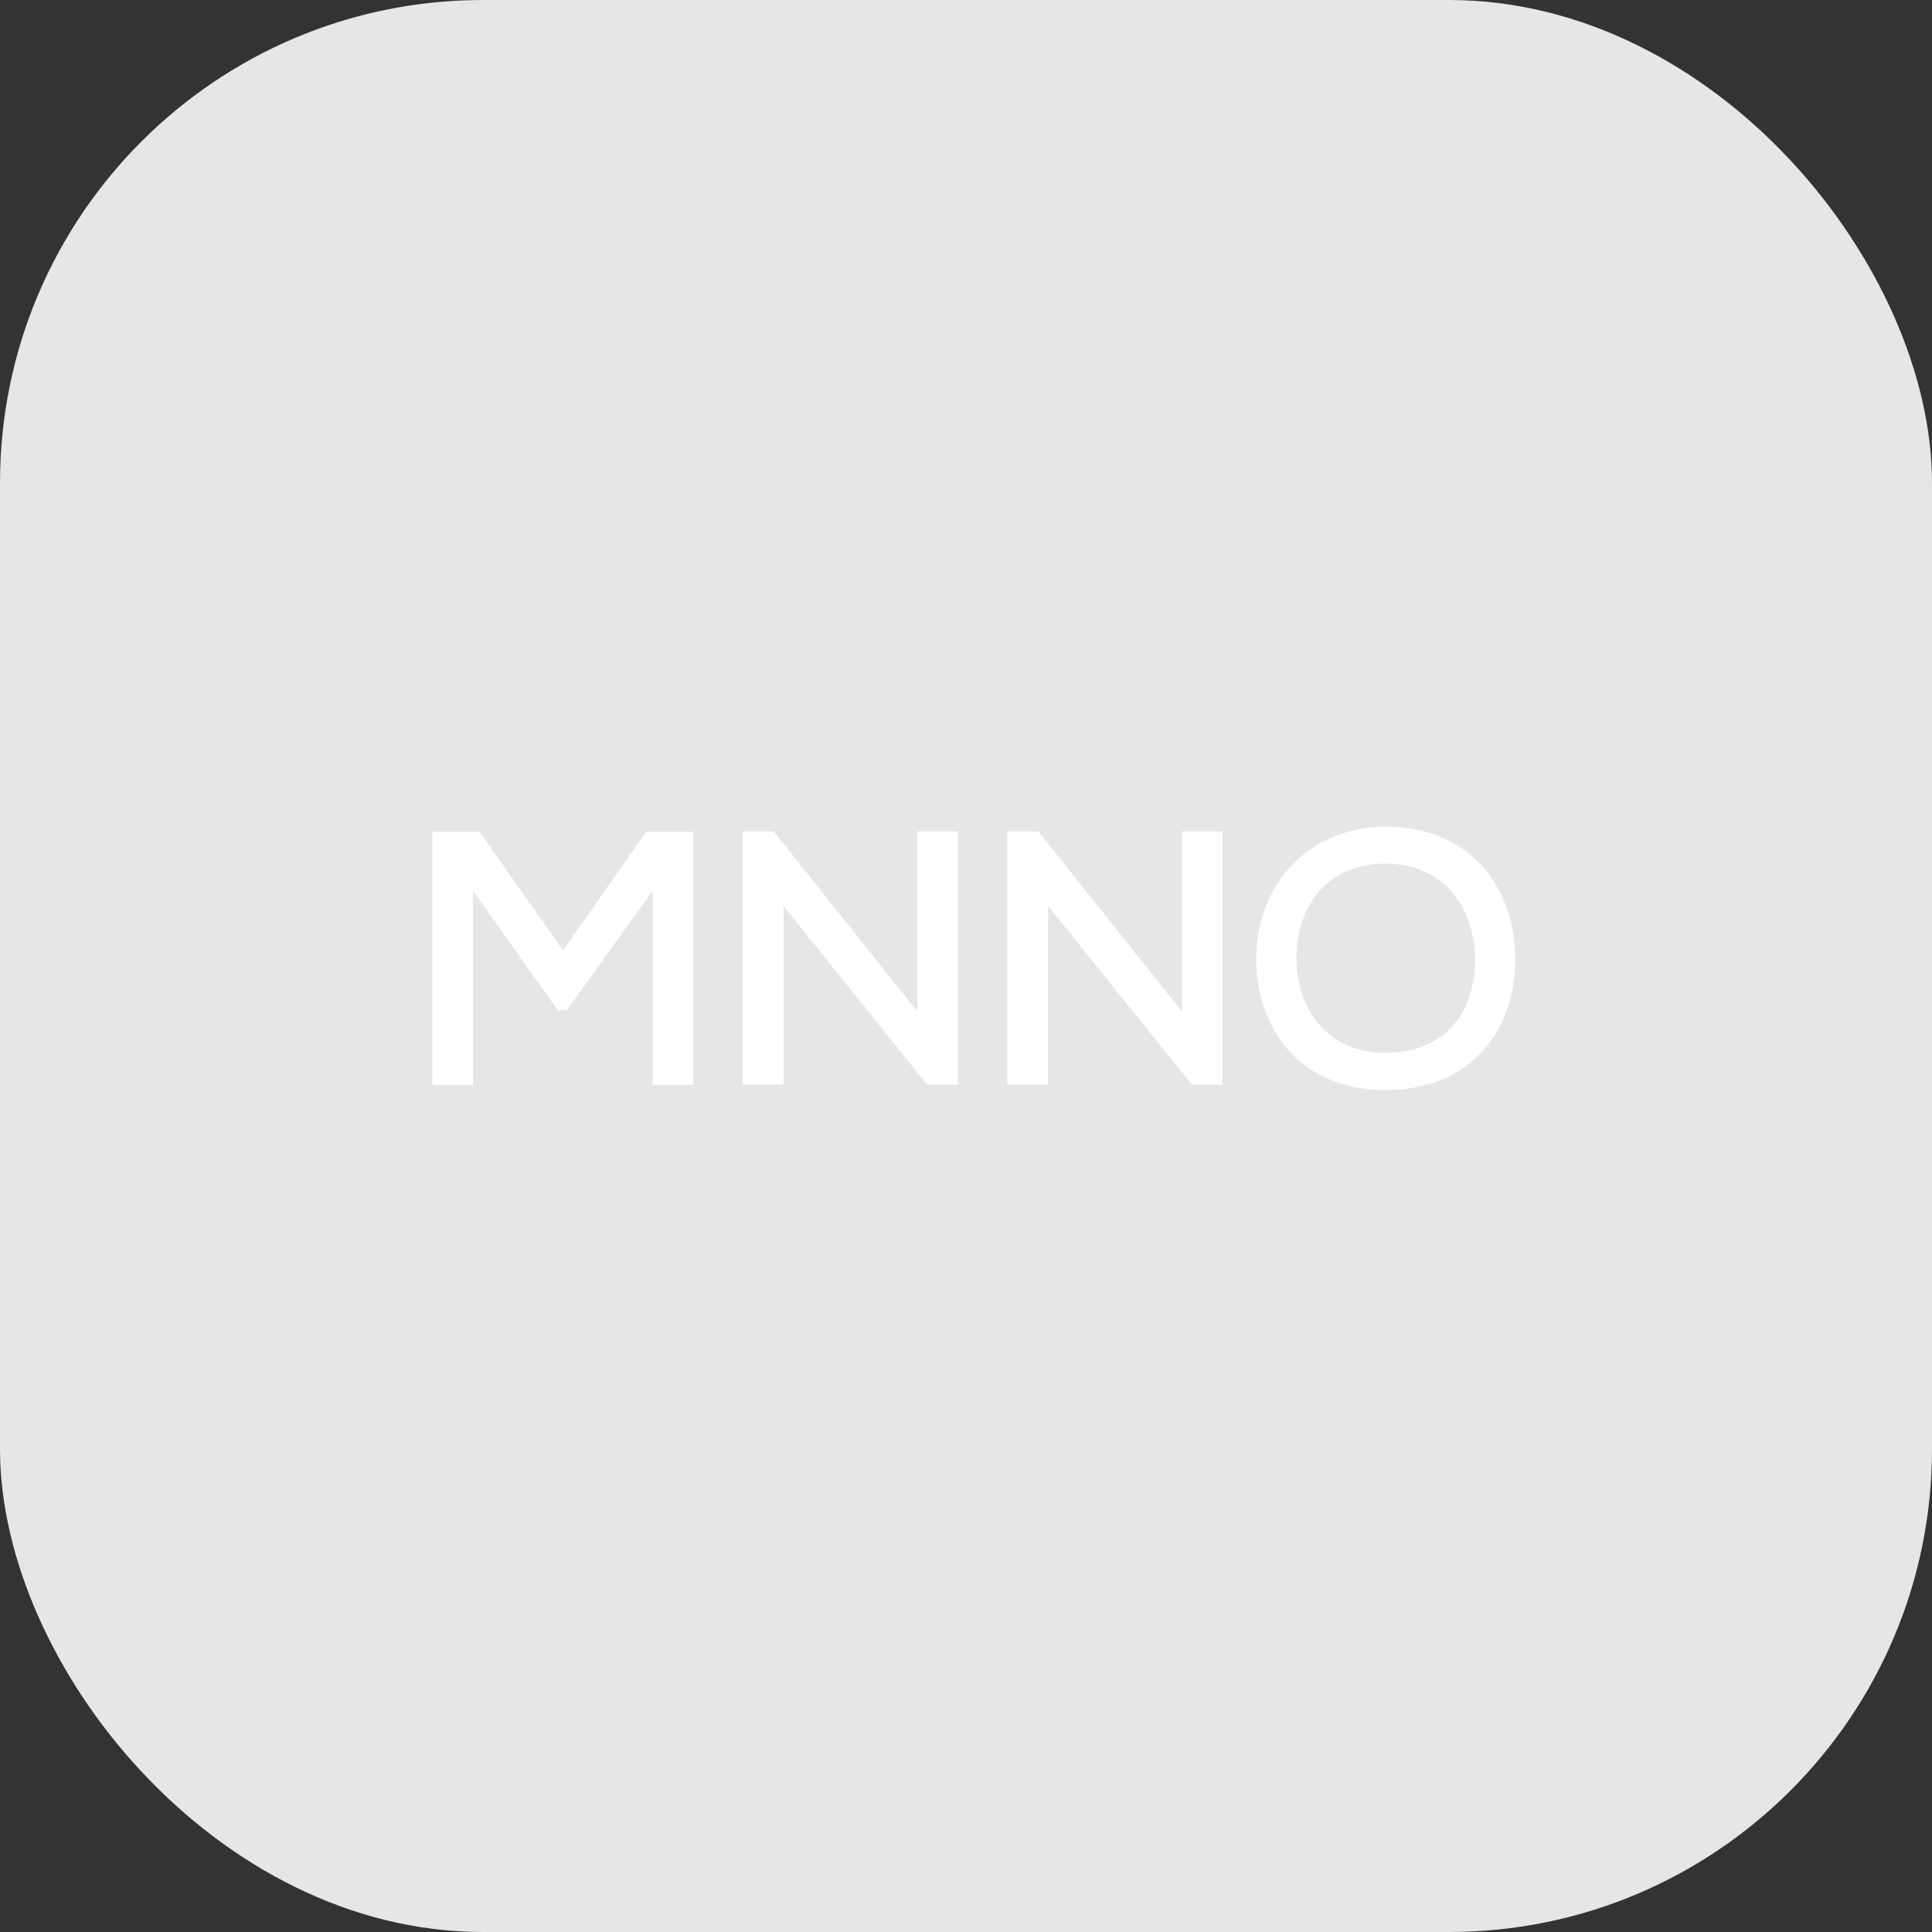
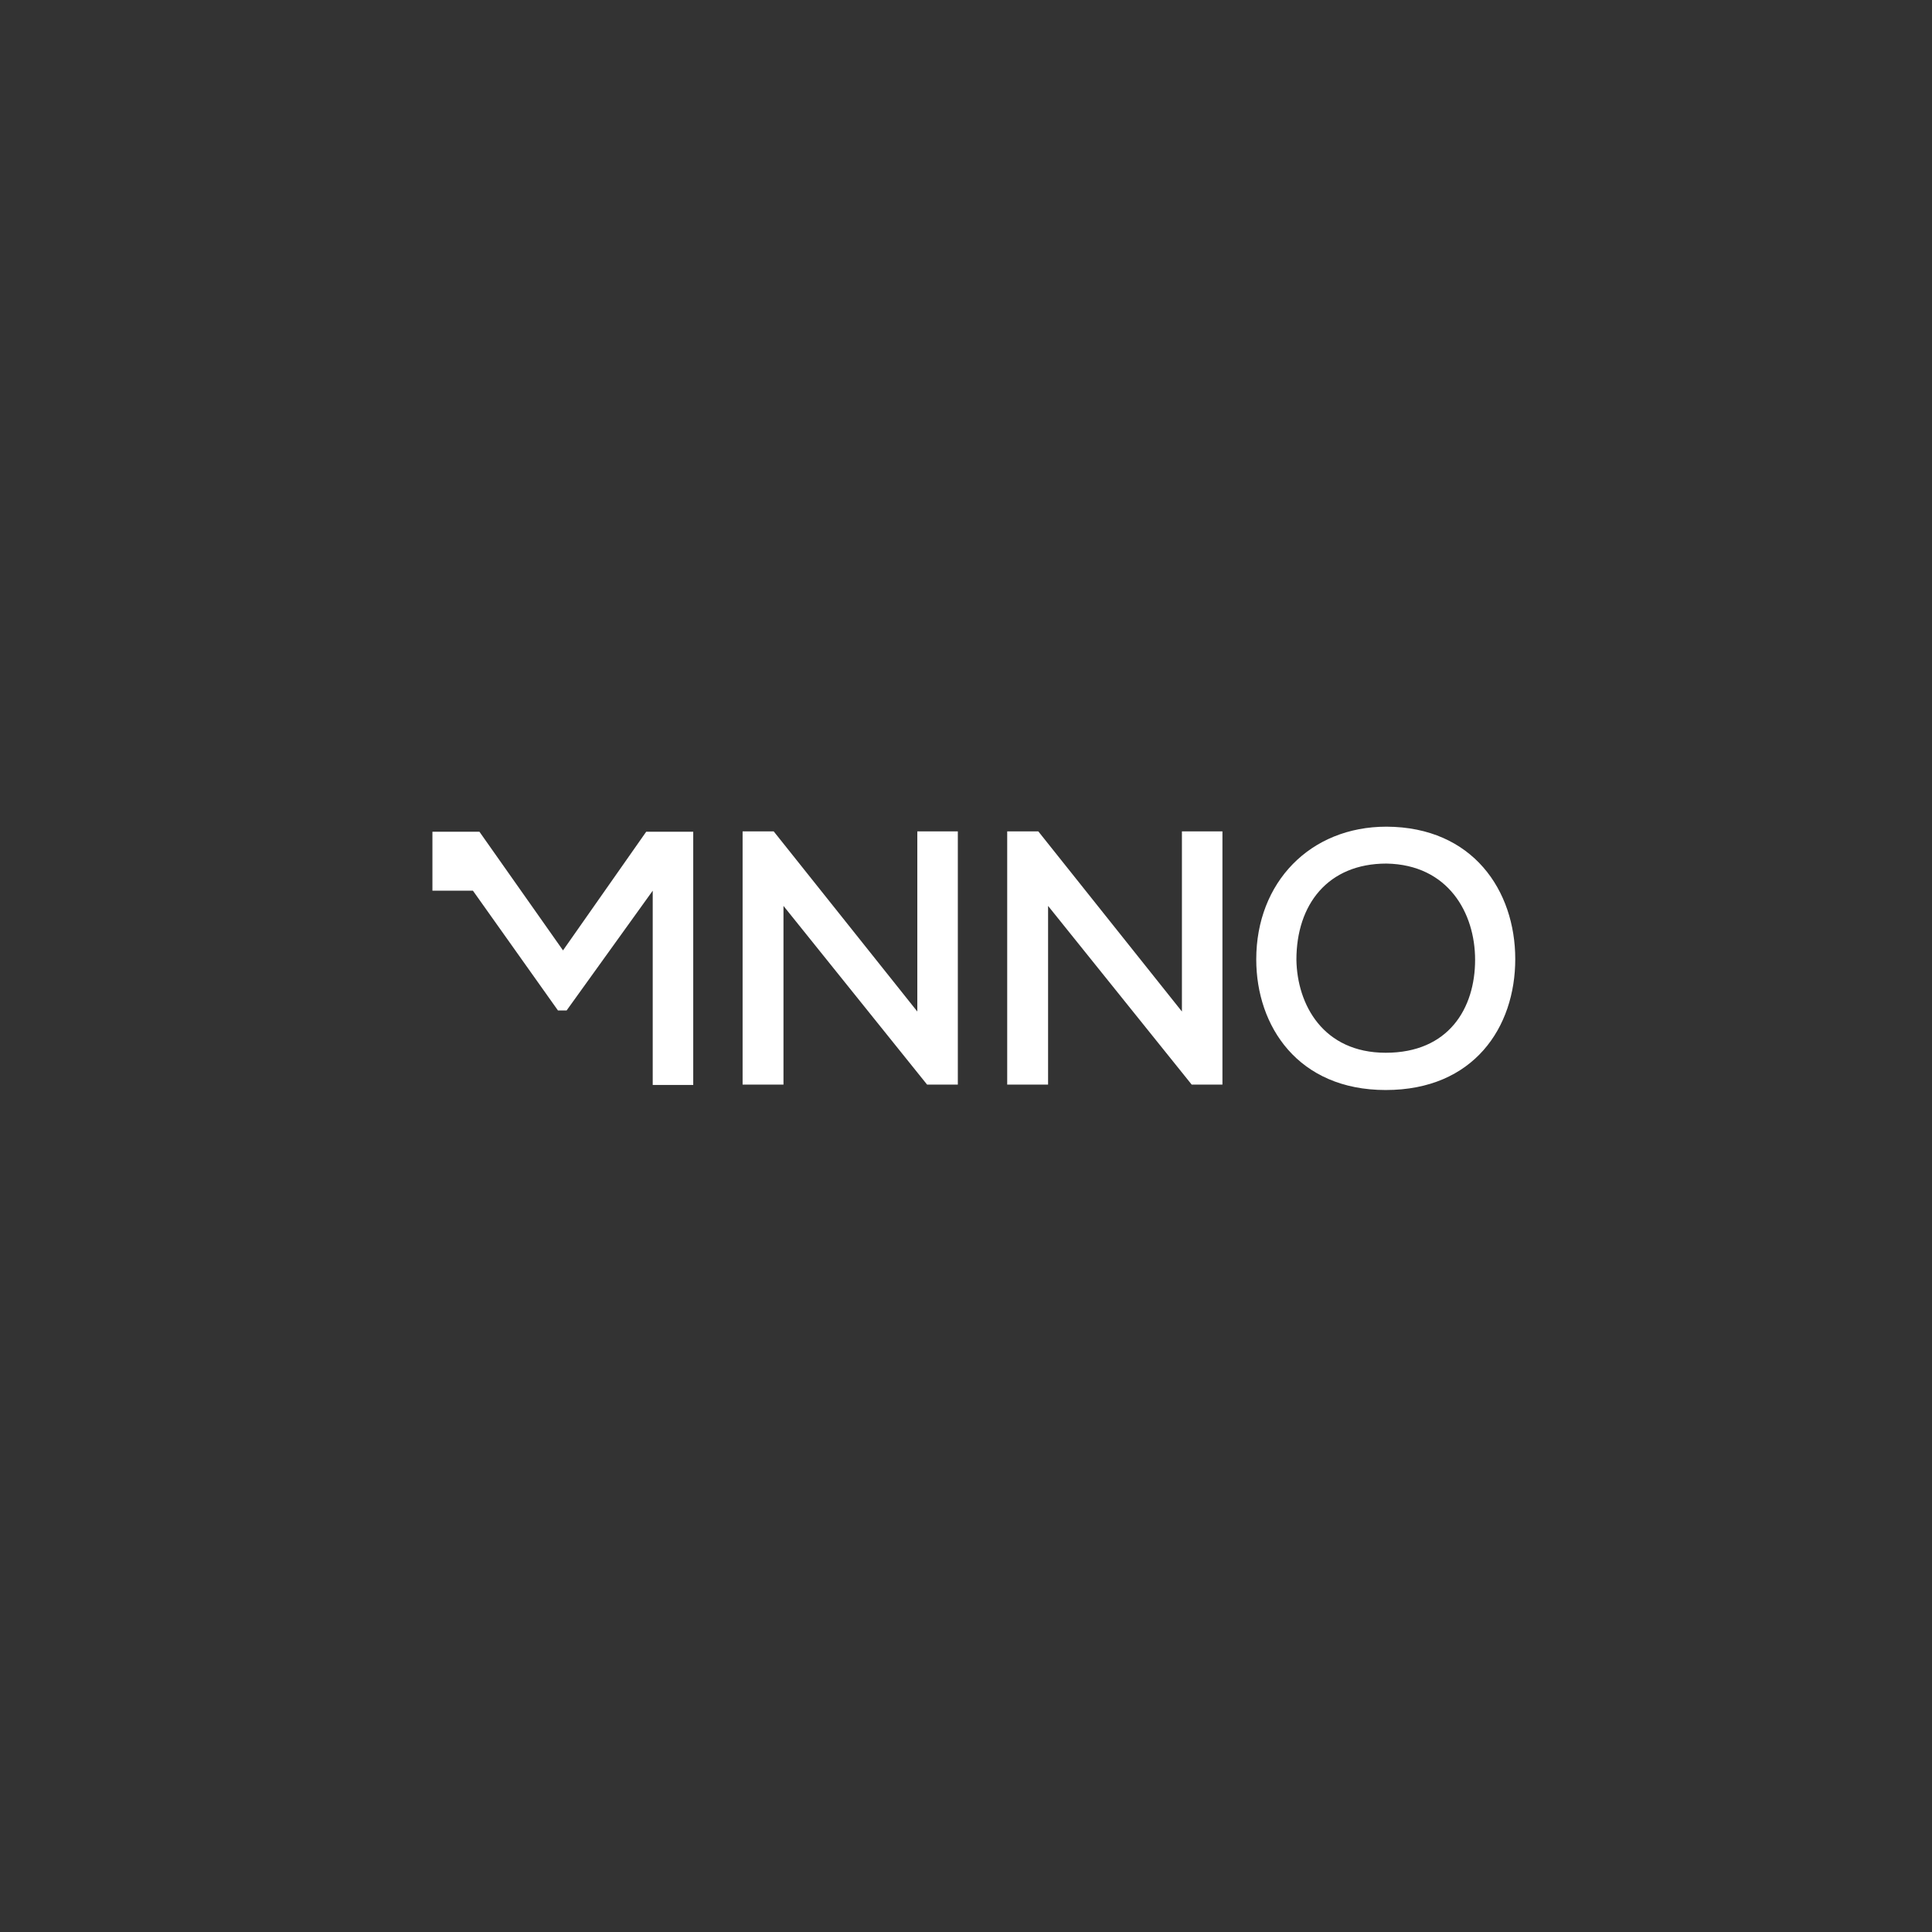
<svg xmlns="http://www.w3.org/2000/svg" width="600" height="600" viewBox="0 0 600 600" fill="none">
  <rect x="0" y="0" width="600" height="600" fill="#333333" stroke="none" />
-   <rect width="600" height="600" rx="150" fill="#E8E6E5" />
-   <path d="M202.708 336.942V276.615L175.971 313.8H173.275L146.875 276.615V336.942H134.293V258.304C139.236 258.304 143.842 258.304 148.897 258.304L174.848 295.152L200.686 258.304H215.29V336.942H202.708ZM240.281 258.192L284.881 314.137V258.192H297.463V336.83H287.914L243.315 281.334V336.83H230.62V258.192H240.281ZM322.457 258.192L367.056 314.137V258.192H379.638V336.83H370.089L325.49 281.334V336.83H312.795V258.192H322.457ZM430.583 256.731C457.432 256.843 470.576 276.615 470.576 297.848C470.576 319.08 457.657 338.515 430.358 338.515C403.059 338.515 390.14 318.631 390.14 297.96C390.14 274.032 406.879 256.731 430.583 256.731ZM402.61 298.072C402.835 312.003 410.923 326.944 430.358 326.944C449.905 326.944 458.106 313.126 458.106 298.072C458.106 283.58 449.793 268.527 430.583 268.19C412.383 268.19 402.61 280.884 402.61 298.072Z" fill="white" />
+   <path d="M202.708 336.942V276.615L175.971 313.8H173.275L146.875 276.615H134.293V258.304C139.236 258.304 143.842 258.304 148.897 258.304L174.848 295.152L200.686 258.304H215.29V336.942H202.708ZM240.281 258.192L284.881 314.137V258.192H297.463V336.83H287.914L243.315 281.334V336.83H230.62V258.192H240.281ZM322.457 258.192L367.056 314.137V258.192H379.638V336.83H370.089L325.49 281.334V336.83H312.795V258.192H322.457ZM430.583 256.731C457.432 256.843 470.576 276.615 470.576 297.848C470.576 319.08 457.657 338.515 430.358 338.515C403.059 338.515 390.14 318.631 390.14 297.96C390.14 274.032 406.879 256.731 430.583 256.731ZM402.61 298.072C402.835 312.003 410.923 326.944 430.358 326.944C449.905 326.944 458.106 313.126 458.106 298.072C458.106 283.58 449.793 268.527 430.583 268.19C412.383 268.19 402.61 280.884 402.61 298.072Z" fill="white" />
</svg>